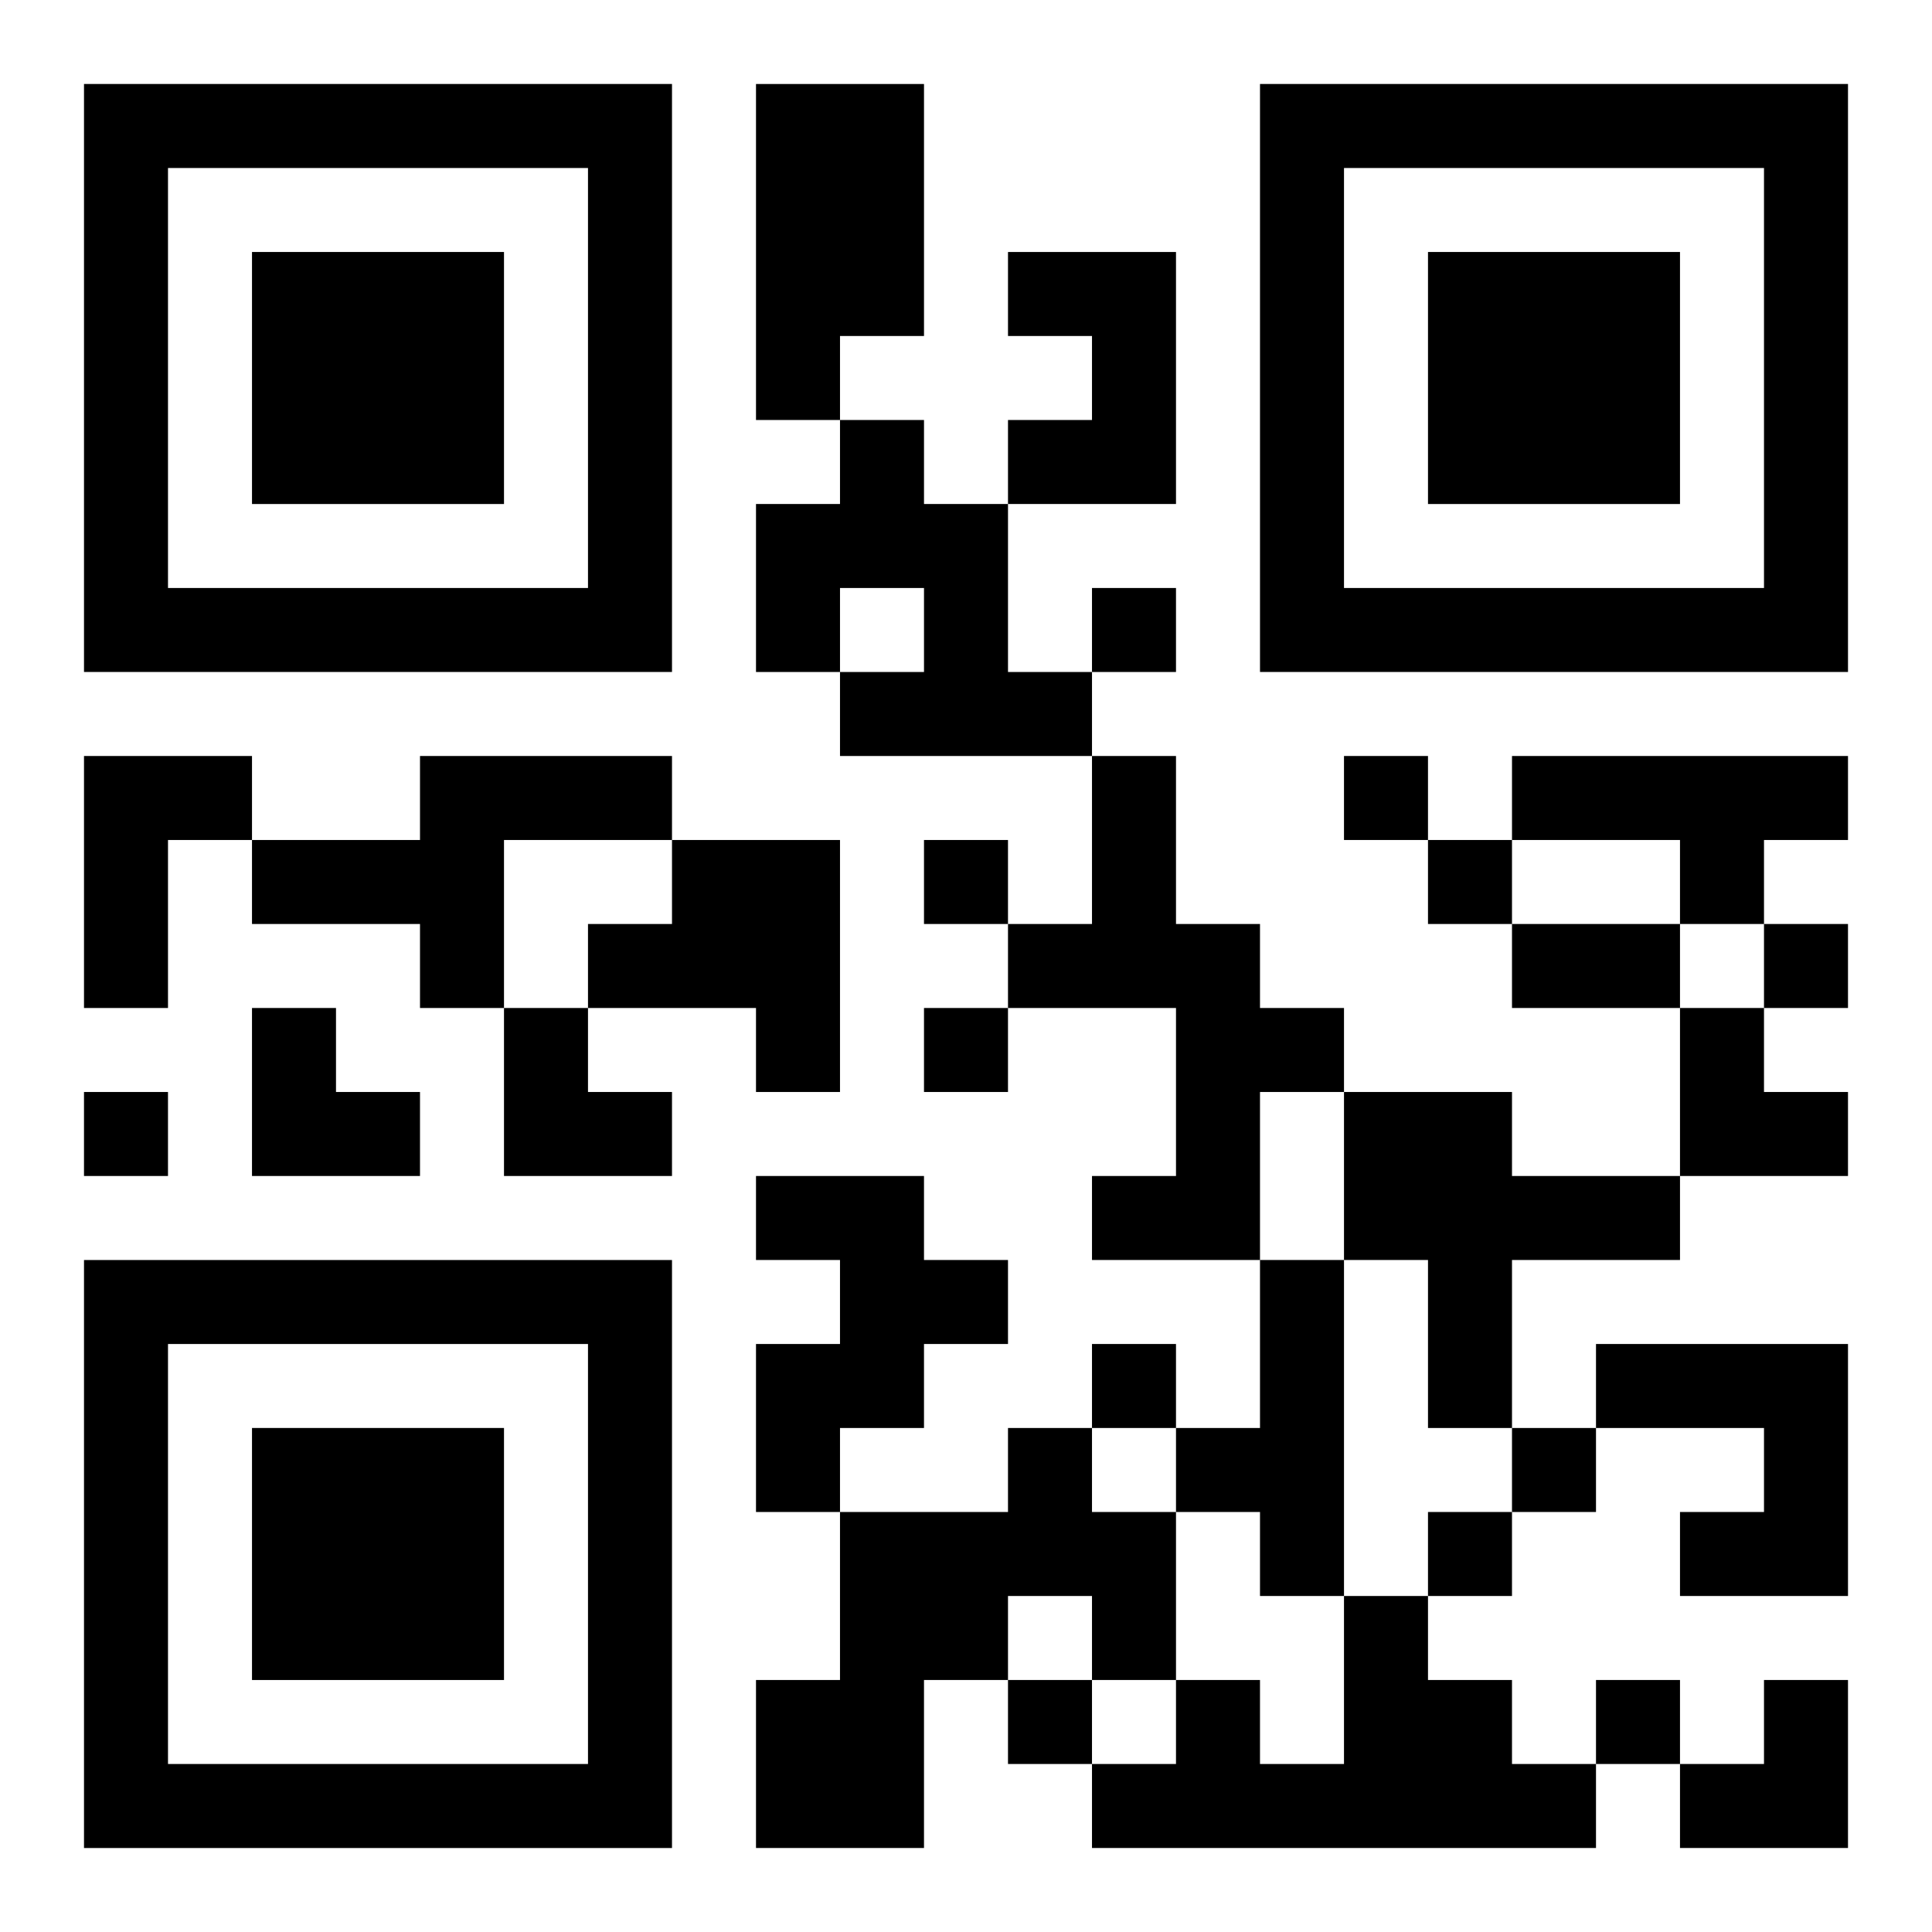
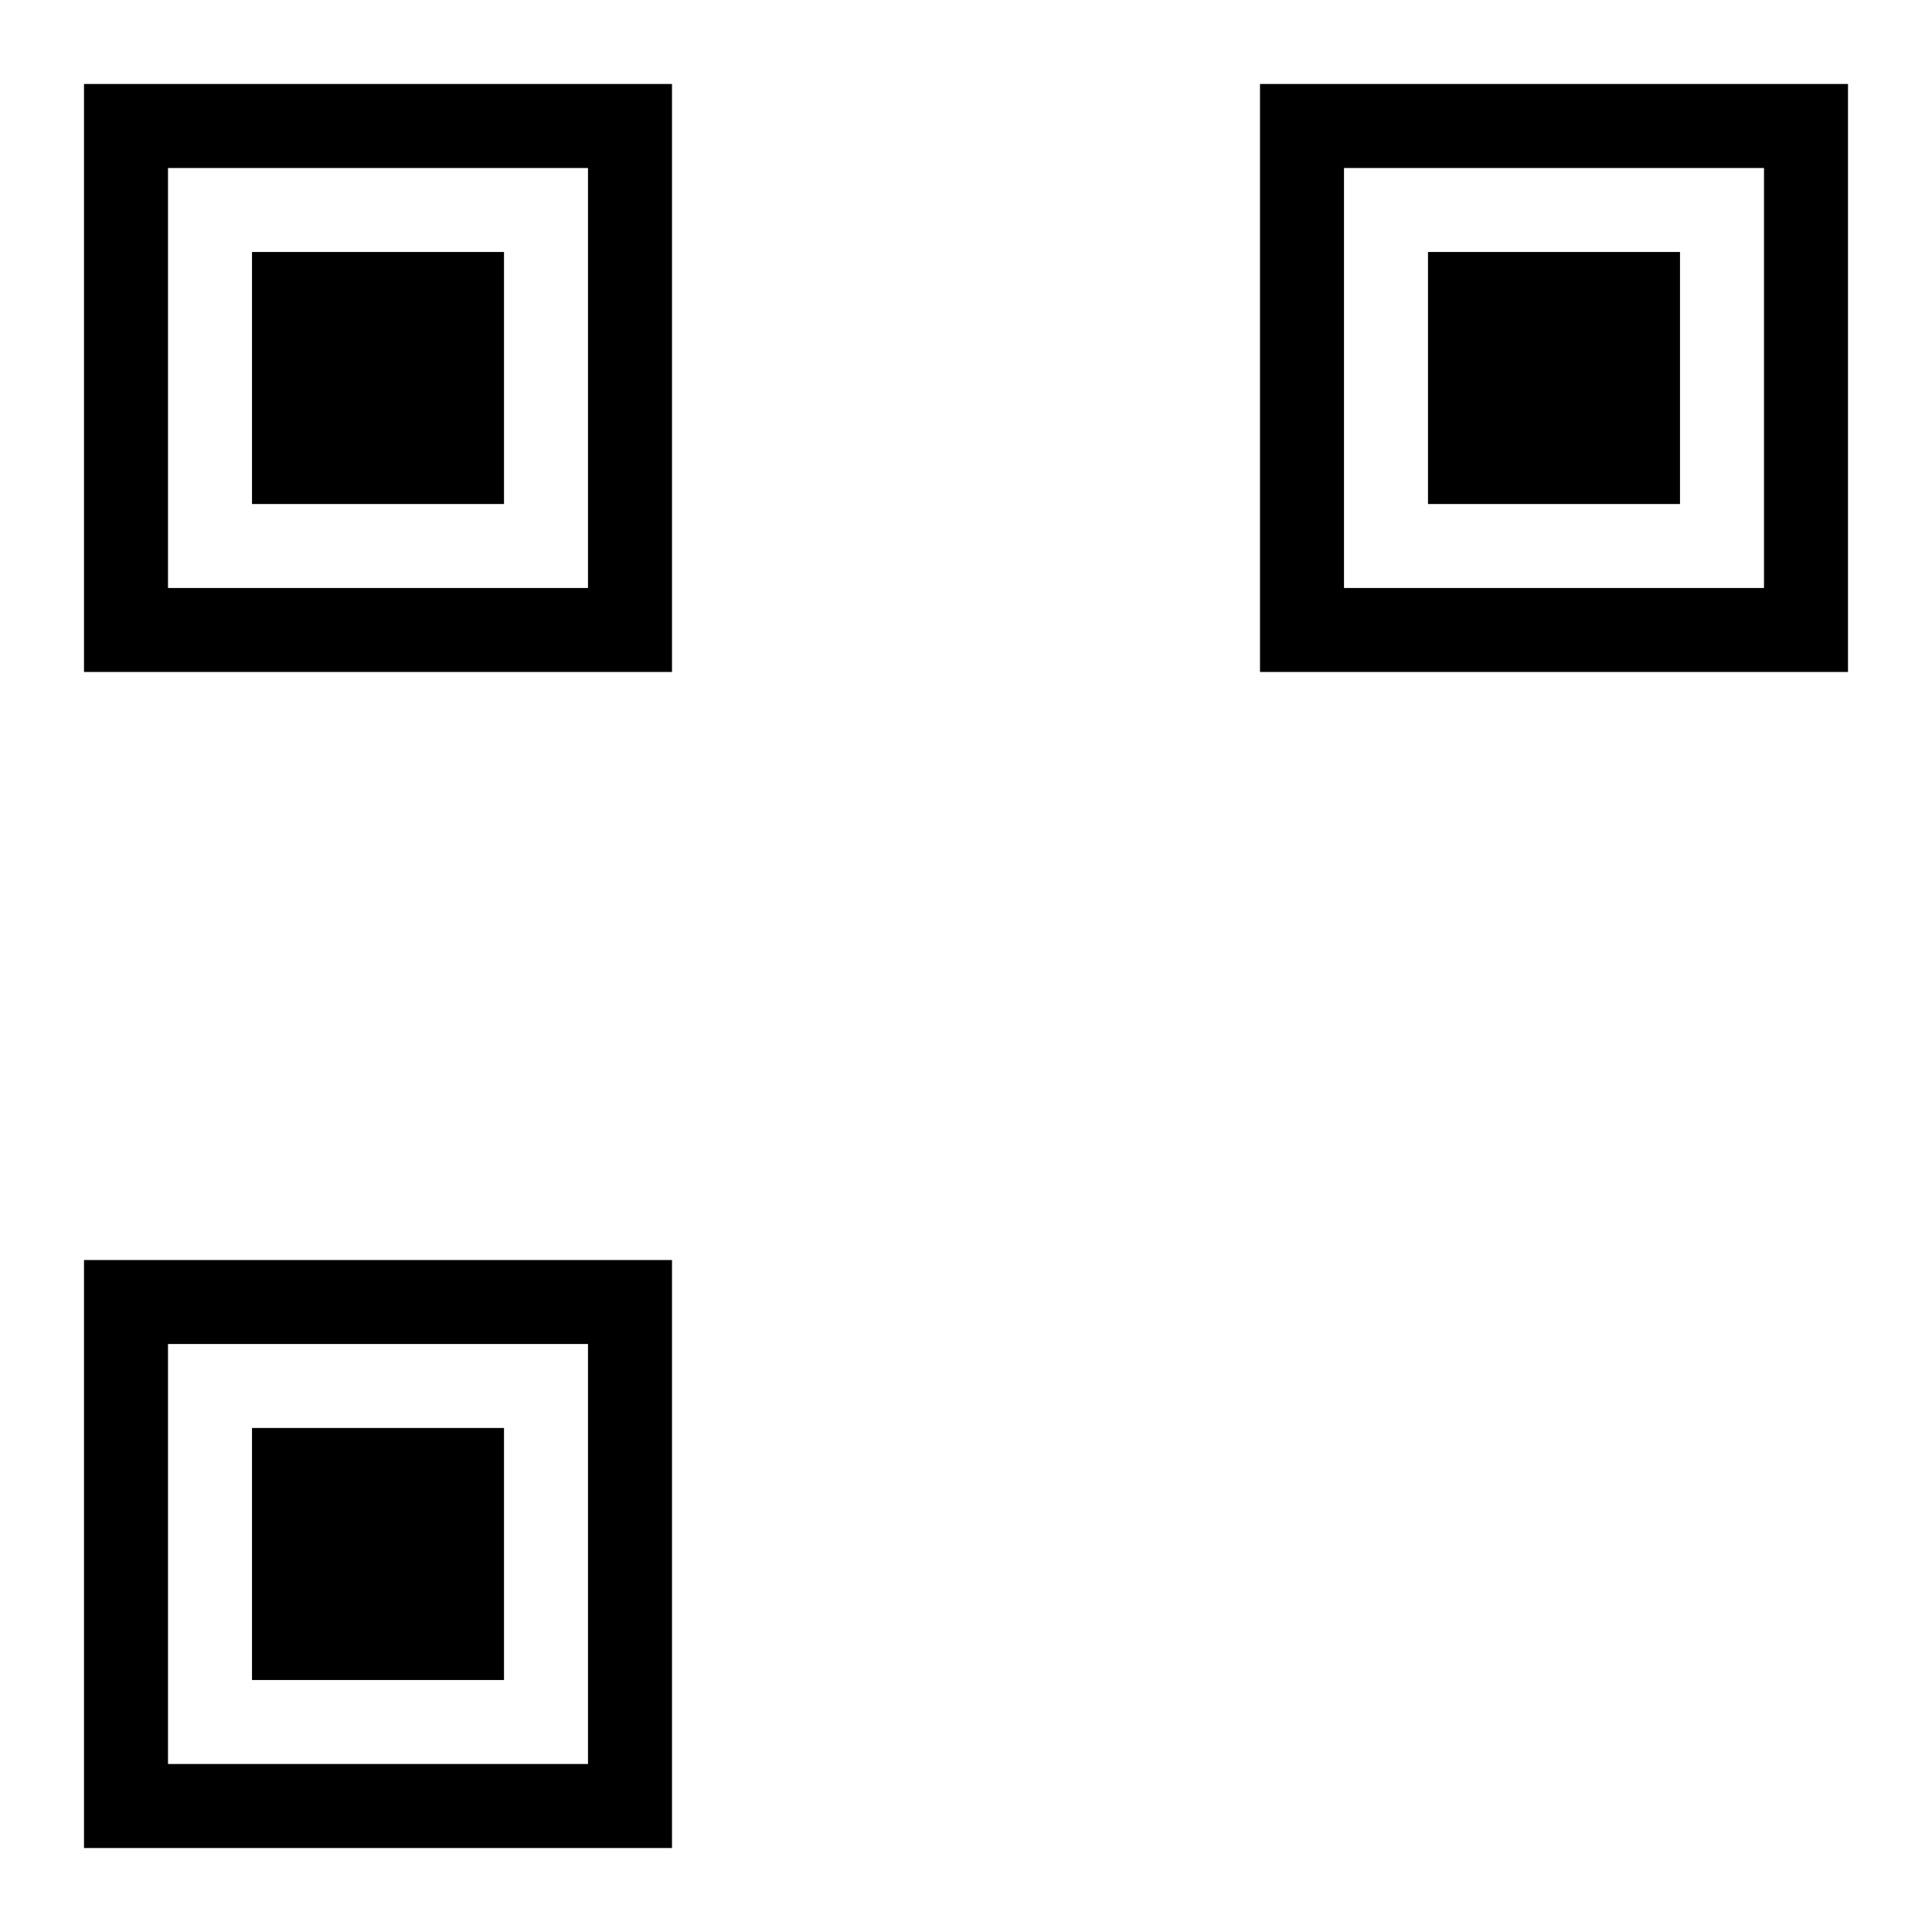
<svg xmlns="http://www.w3.org/2000/svg" xmlns:xlink="http://www.w3.org/1999/xlink" width="250" height="250" baseProfile="full" version="1.1" viewBox="-1 -1 23 23">
  <symbol id="a">
    <path d="m0 7v7h7v-7h-7zm1 1h5v5h-5v-5zm1 1v3h3v-3h-3z" />
  </symbol>
  <use y="-7" xlink:href="#a" />
  <use y="7" xlink:href="#a" />
  <use x="14" y="-7" xlink:href="#a" />
-   <path d="m8 0h2v3h-1v1h-1v-4m3 2h2v3h-2v-1h1v-1h-1v-1m-2 2h1v1h1v2h1v1h-3v-1h1v-1h-1v1h-1v-2h1v-1m-9 4h2v1h-1v2h-1v-3m4 0h3v1h-2v2h-1v-1h-2v-1h2v-1m8 0h1v2h1v1h1v1h-1v2h-2v-1h1v-2h-2v-1h1v-2m5 0h4v1h-1v1h-1v-1h-2v-1m-10 1h2v3h-1v-1h-2v-1h1v-1m8 3h2v1h2v1h-2v2h-1v-2h-1v-2m-7 1h2v1h1v1h-1v1h-1v1h-1v-2h1v-1h-1v-1m6 1h1v4h-1v-1h-1v-1h1v-2m4 1h3v3h-2v-1h1v-1h-2v-1m-7 1h1v1h1v2h-1v-1h-1v1h-1v2h-2v-2h1v-2h2v-1m4 2h1v1h1v1h1v1h-6v-1h1v-1h1v1h1v-2m-3-12v1h1v-1h-1m3 2v1h1v-1h-1m-5 1v1h1v-1h-1m6 0v1h1v-1h-1m4 1v1h1v-1h-1m-10 1v1h1v-1h-1m-10 1v1h1v-1h-1m12 3v1h1v-1h-1m5 1v1h1v-1h-1m-1 1v1h1v-1h-1m-5 2v1h1v-1h-1m7 0v1h1v-1h-1m-1-9h2v1h-2v-1m-15 1h1v1h1v1h-2zm3 0h1v1h1v1h-2zm14 0h1v1h1v1h-2zm0 8m1 0h1v2h-2v-1h1z" />
</svg>